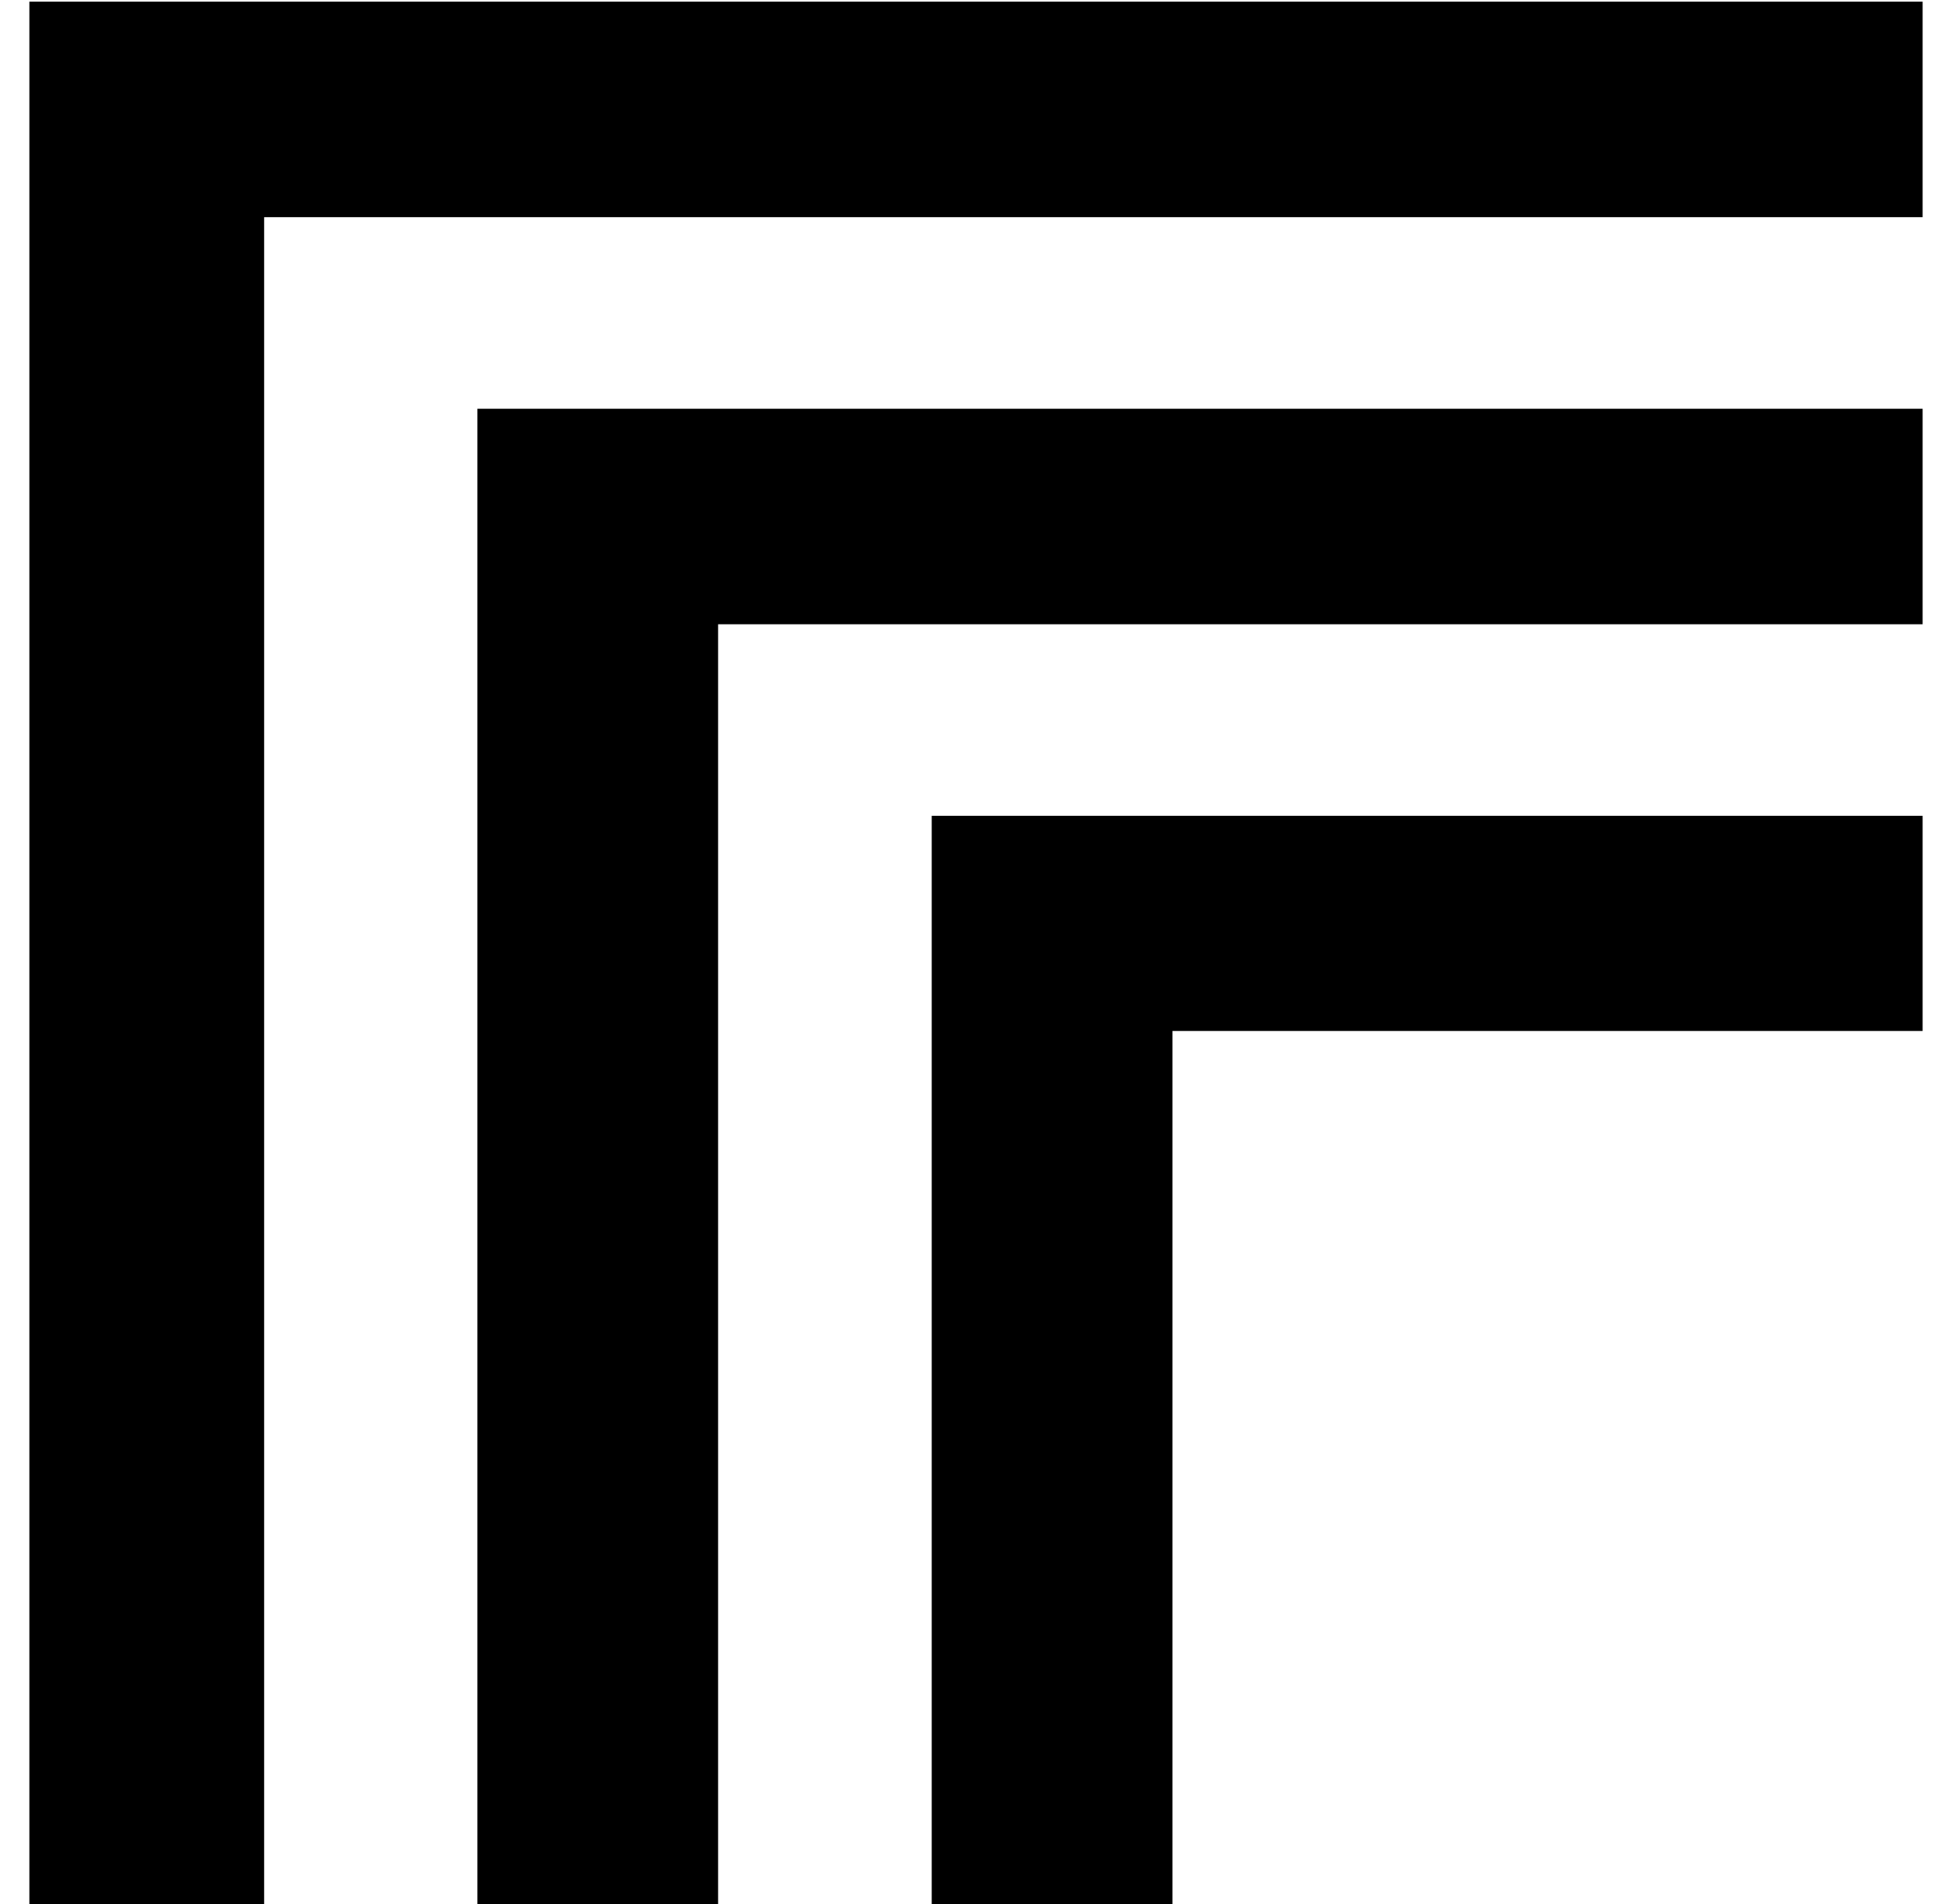
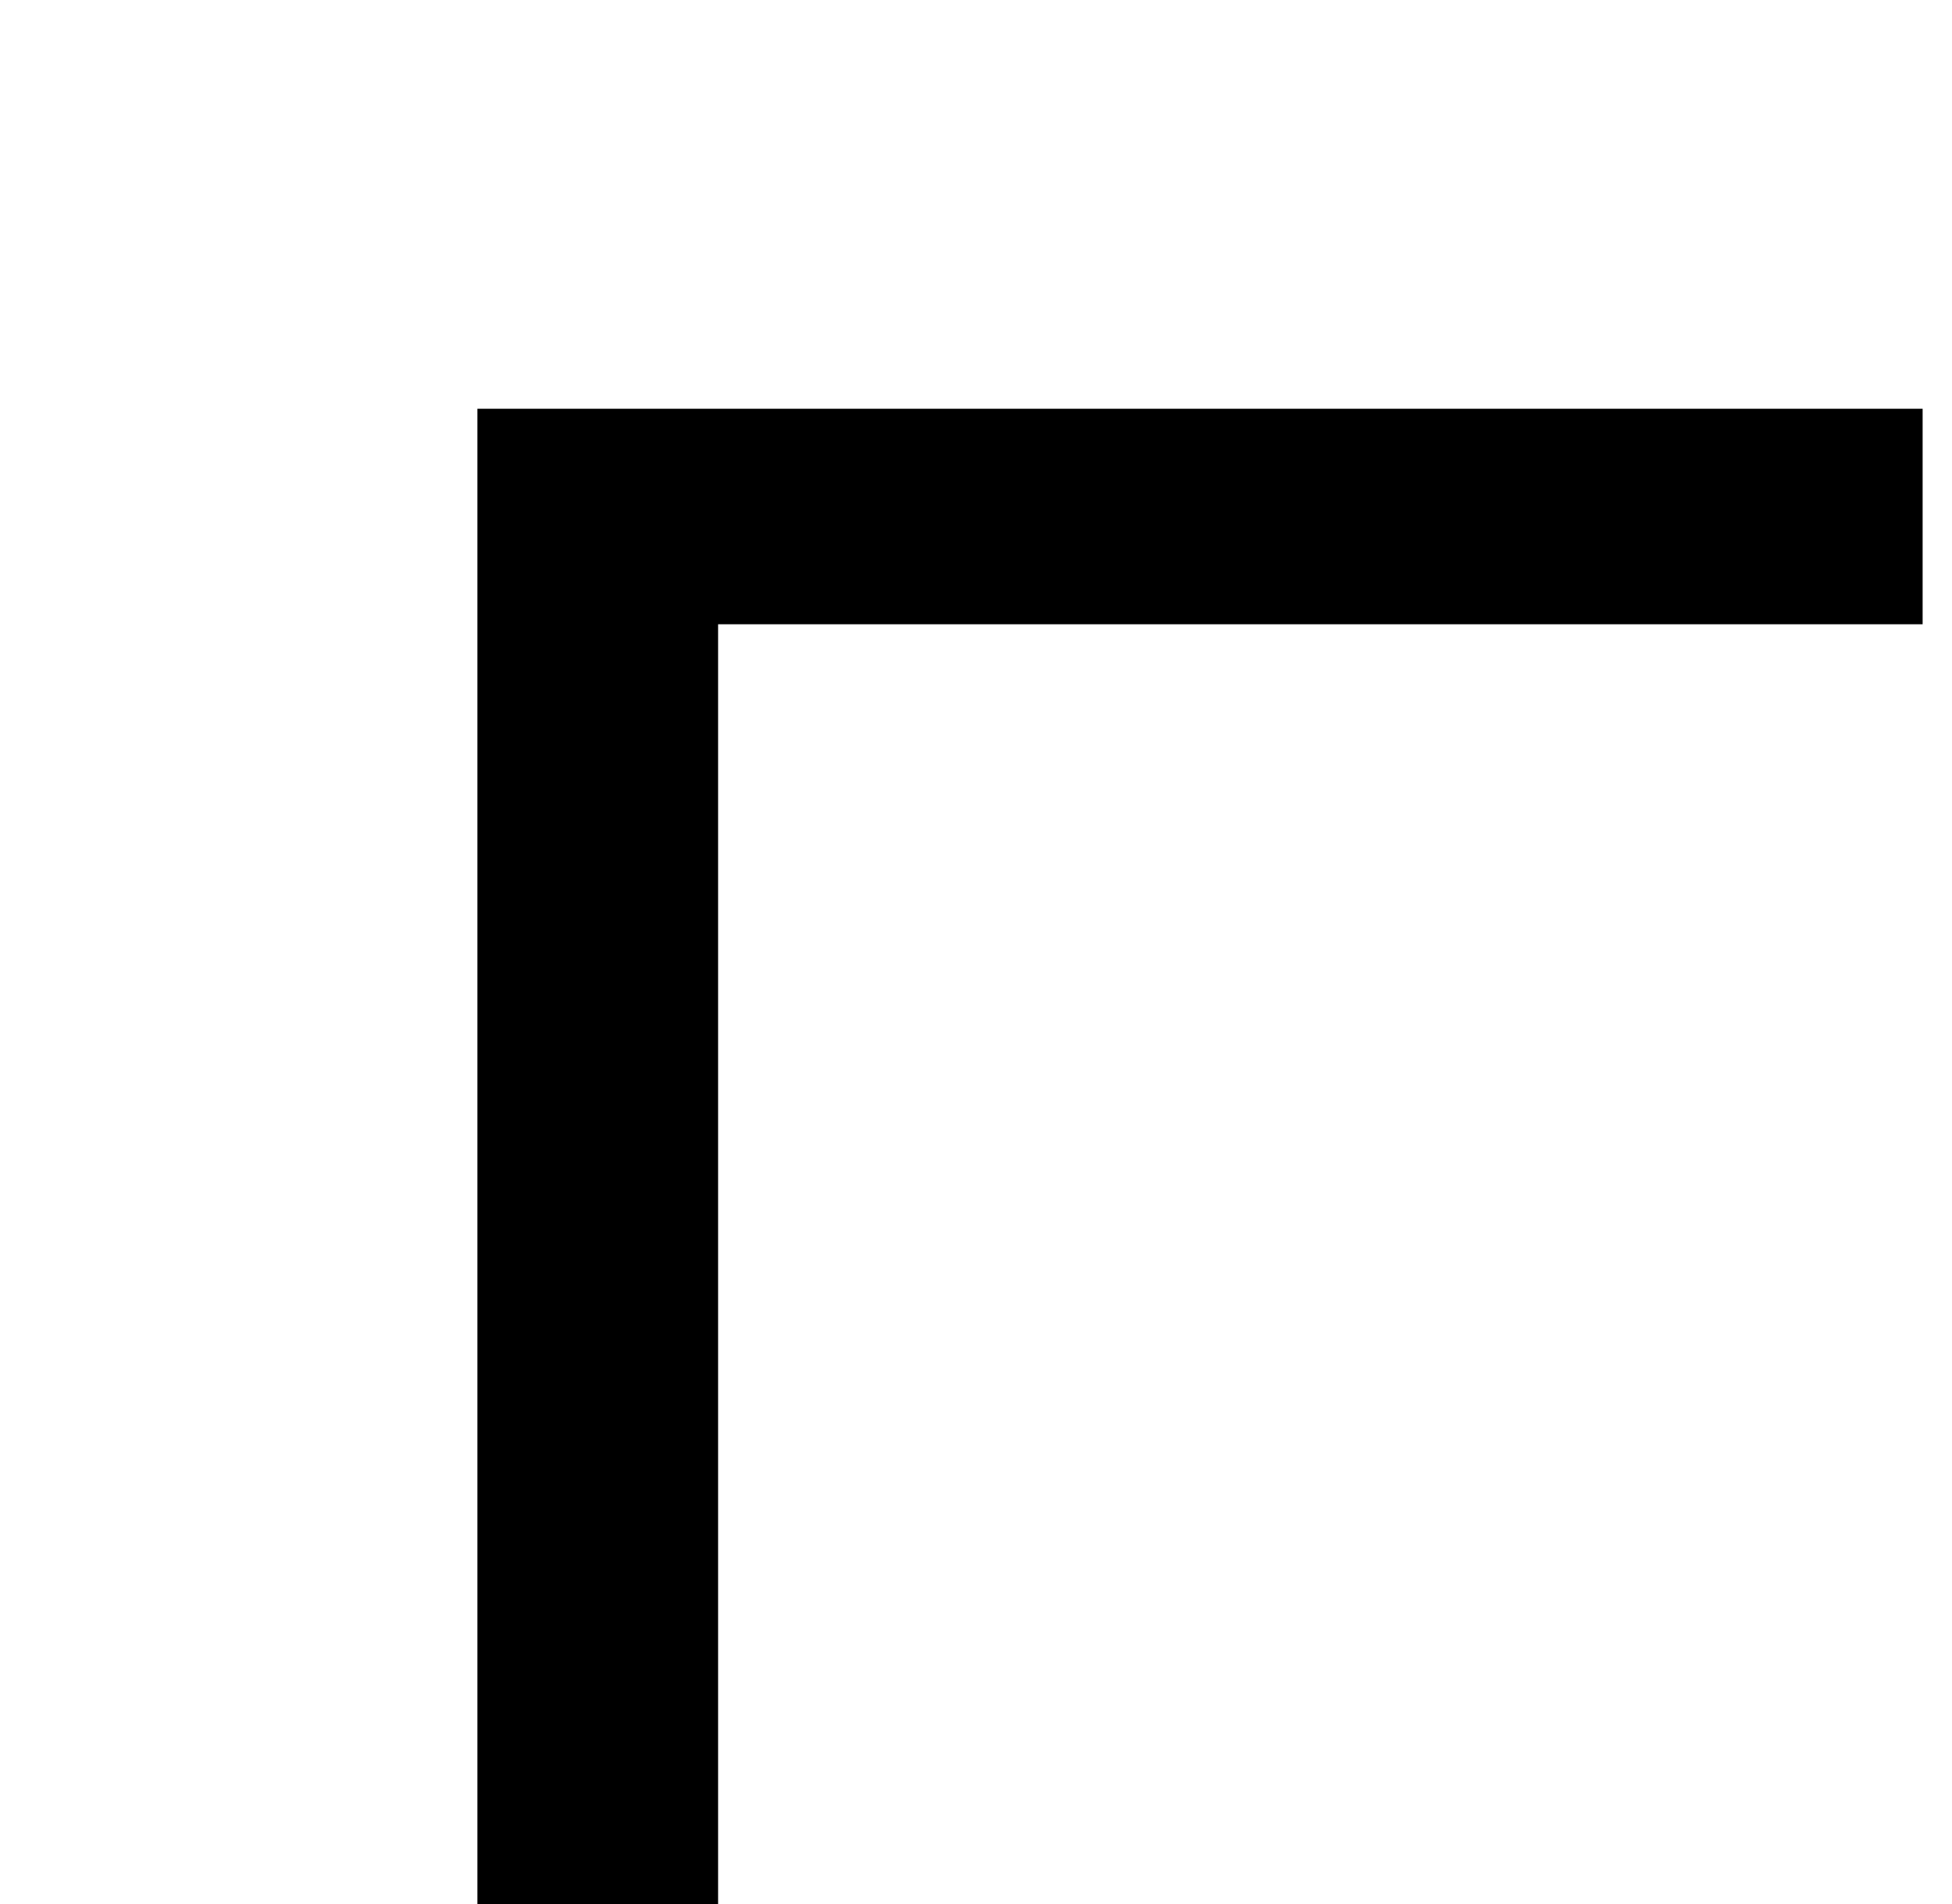
<svg xmlns="http://www.w3.org/2000/svg" width="41" height="40" viewBox="0 0 41 40" fill="none">
  <g clip-path="url(#clip0_3108_9031)">
    <g clip-path="url(#clip1_3108_9031)">
-       <path d="M40.49 17.139V21.659H24.626V40.035H19.57V17.139H40.49Z" fill="black" />
      <path d="M40.491 8.587V13.115H15.083V40.035H10.027V8.587H40.491Z" fill="black" />
-       <path d="M40.492 0.035V4.563H5.548V40.035H0.492V0.035H40.492Z" fill="black" />
    </g>
  </g>
  <defs>
    <clipPath id="clip0_3108_9031">
      <rect width="39.766" height="40" fill="white" transform="translate(0.617)" />
    </clipPath>
    <clipPath id="clip1_3108_9031">
      <rect width="40" height="40" fill="white" transform="translate(0.492 0.035)" />
    </clipPath>
  </defs>
</svg>